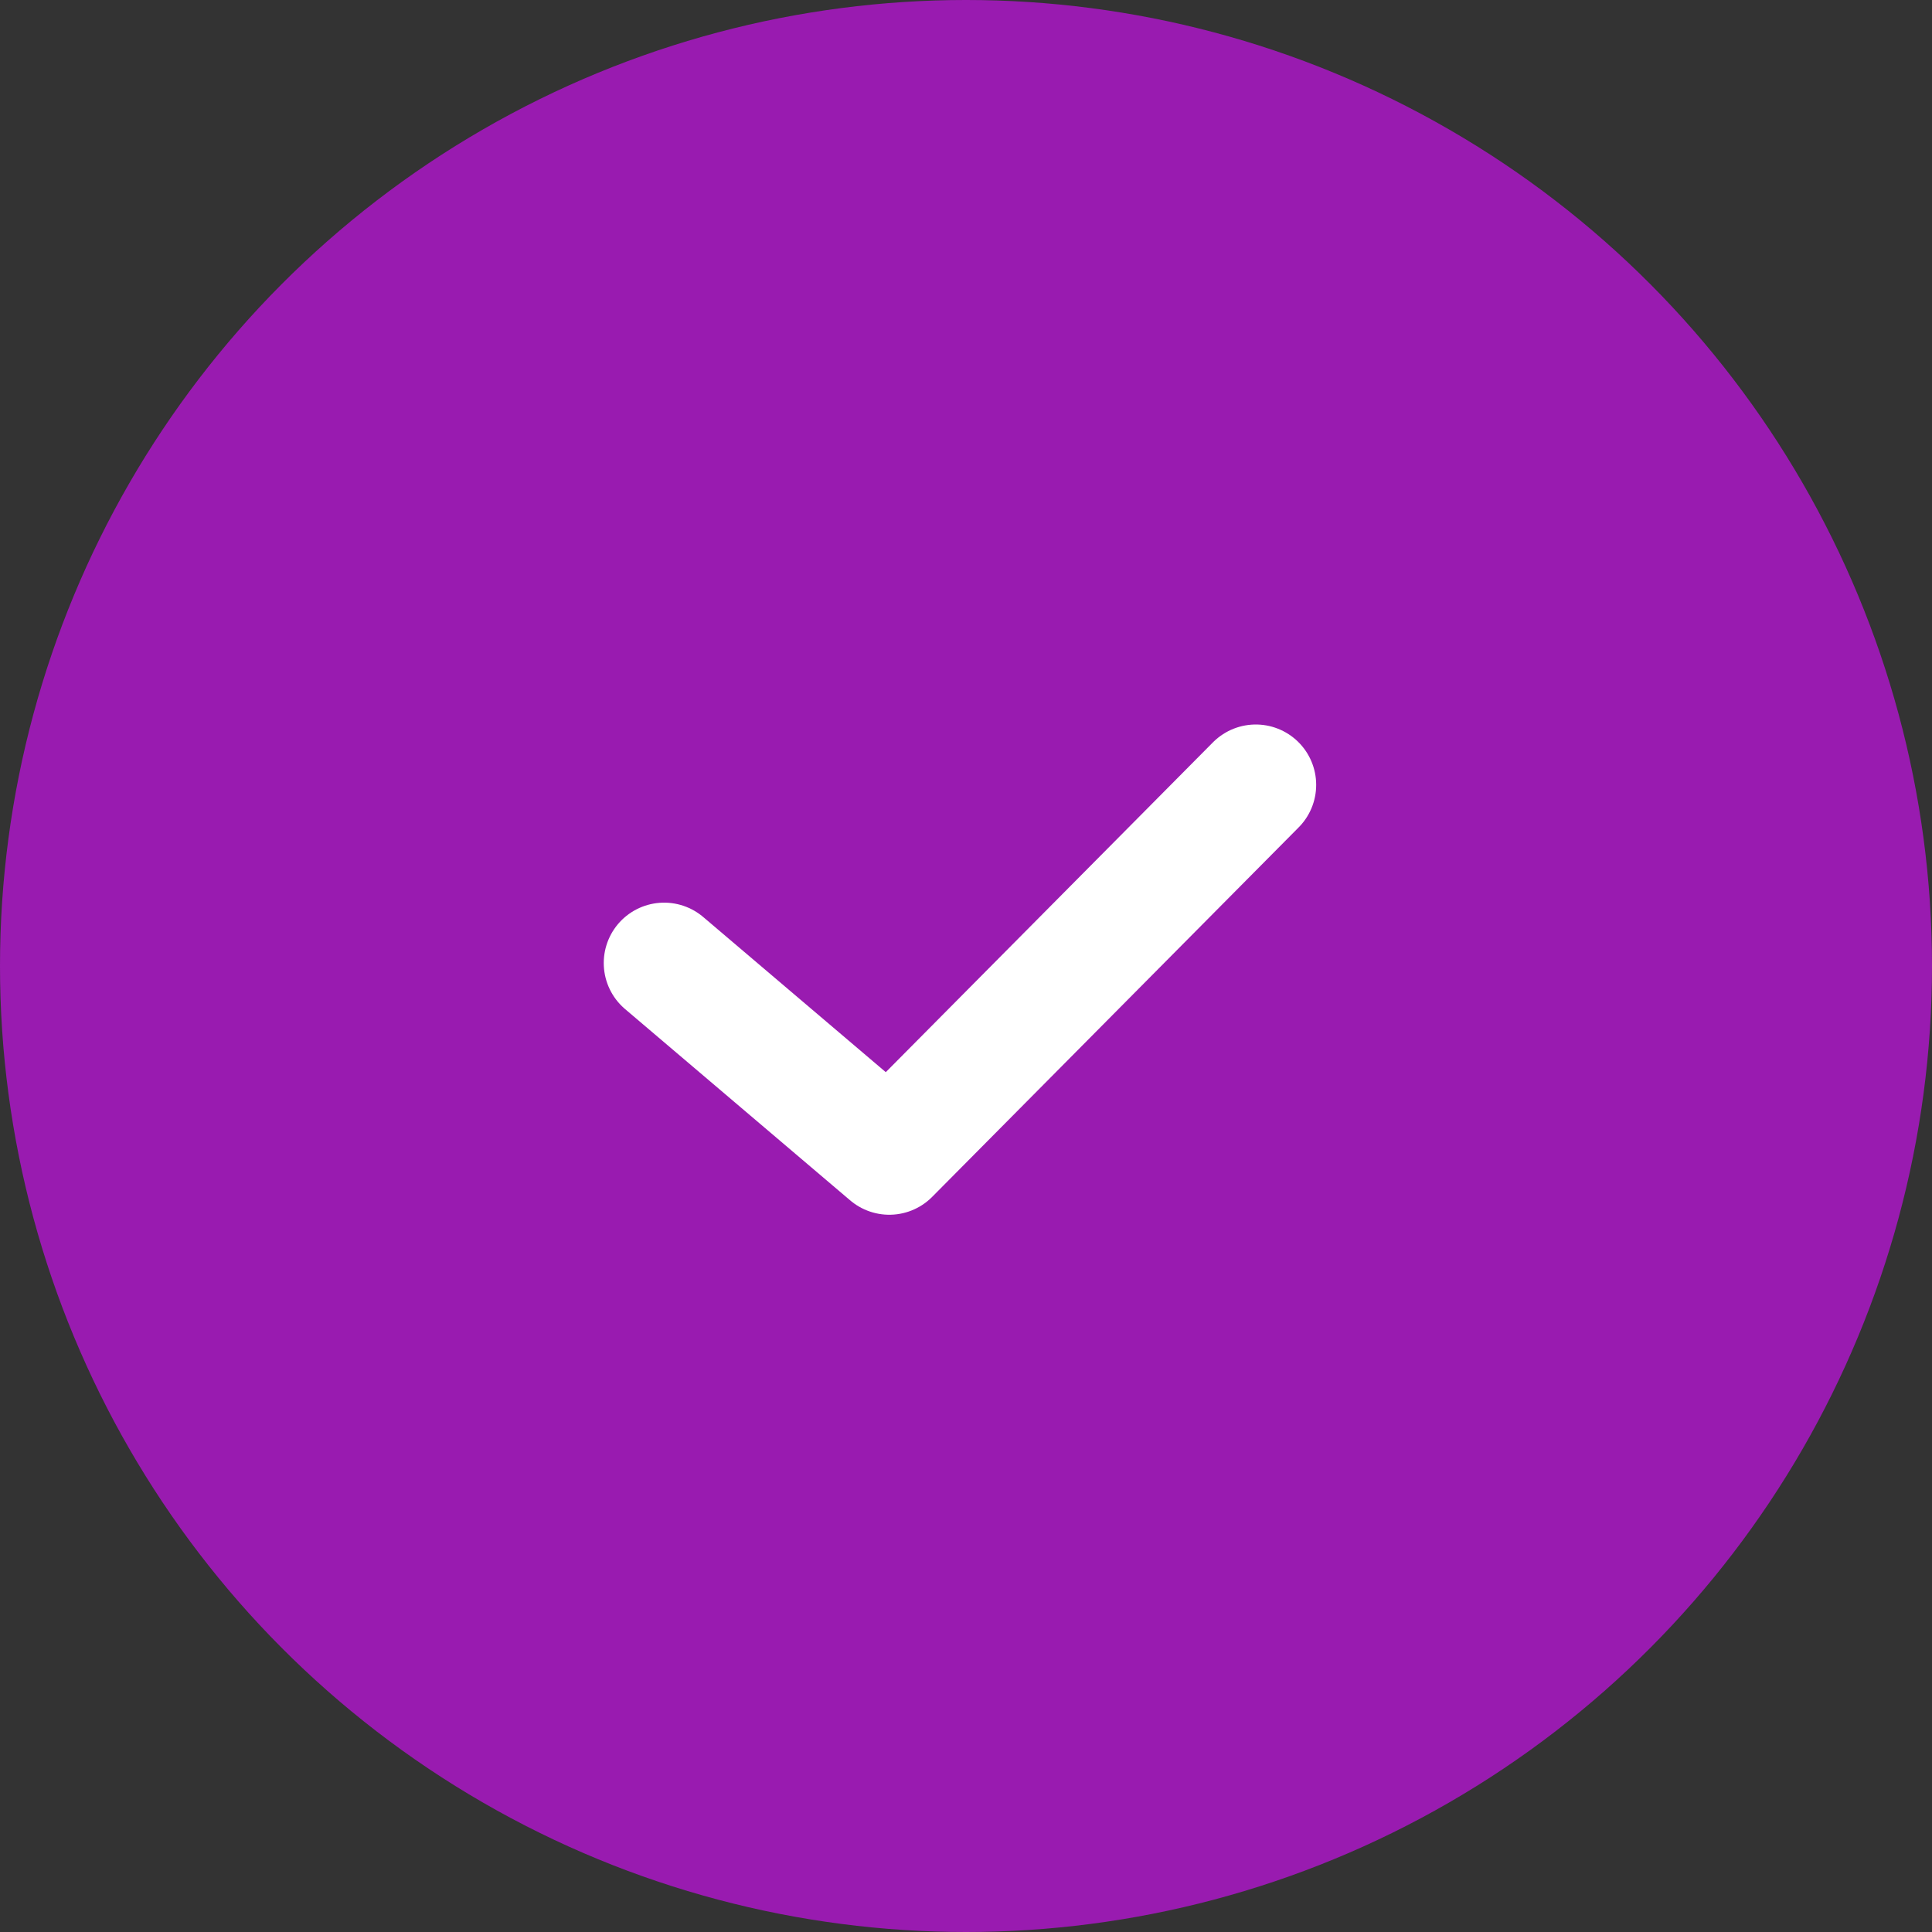
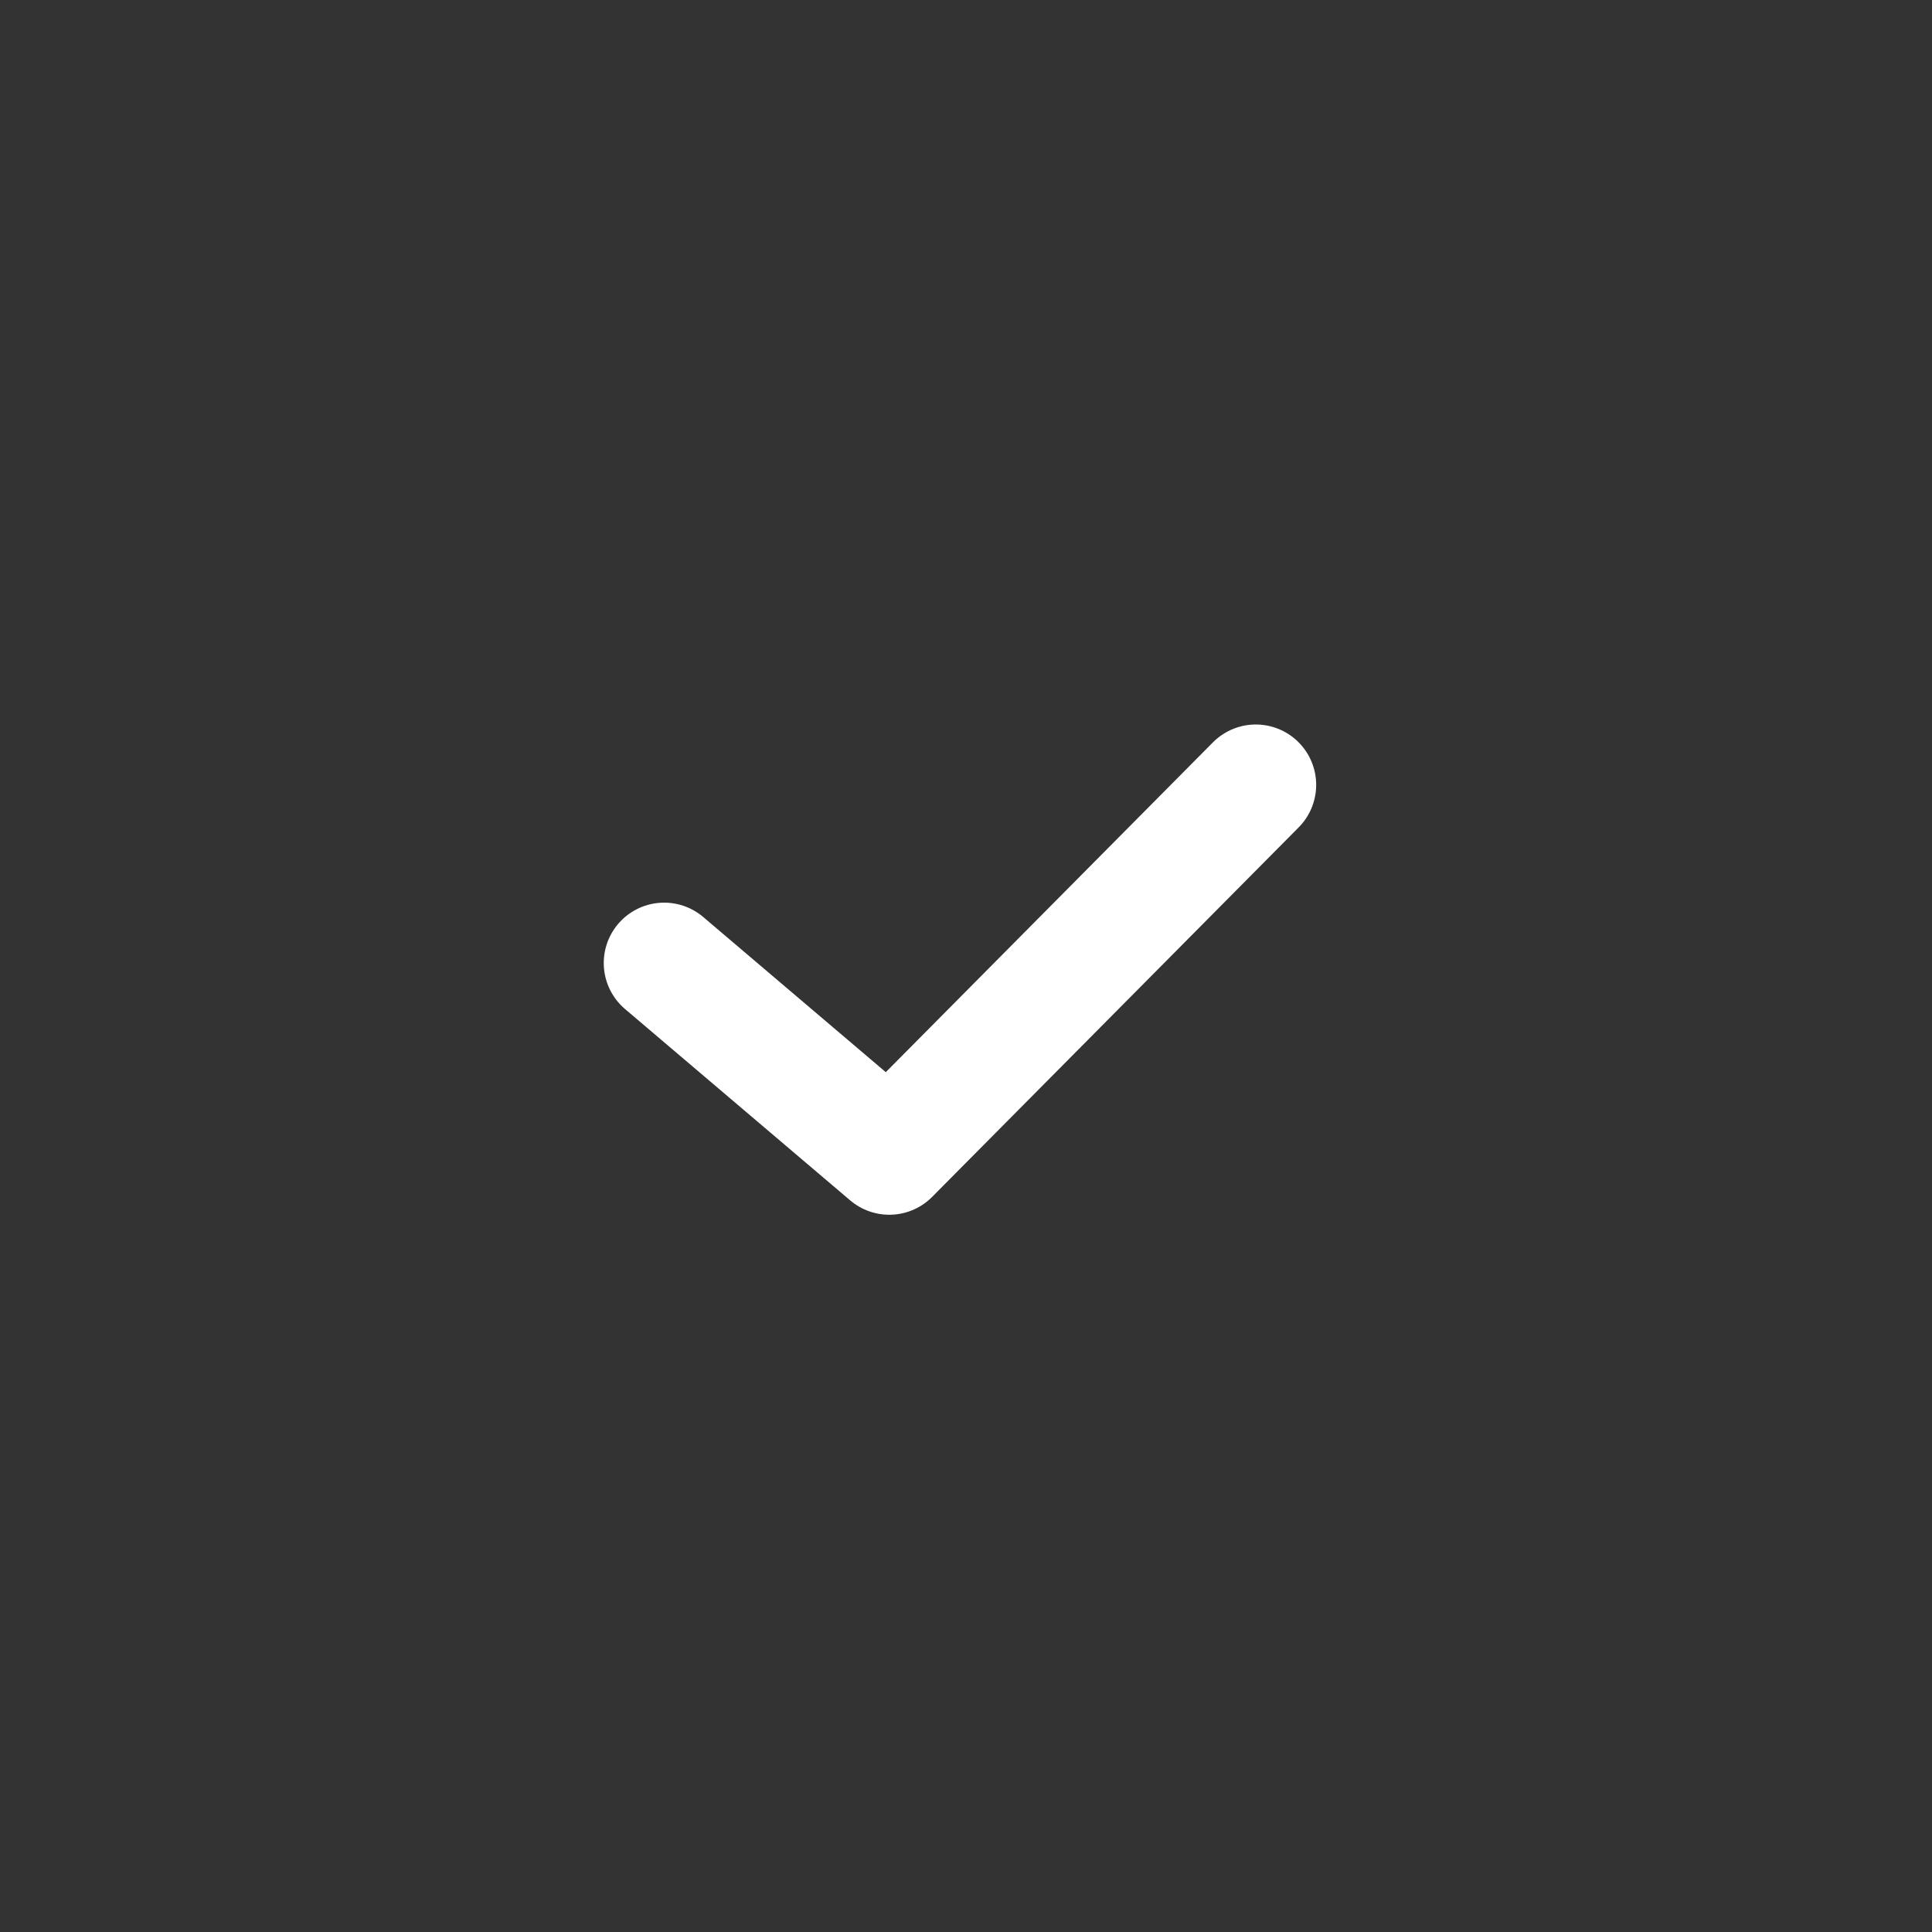
<svg xmlns="http://www.w3.org/2000/svg" width="24" height="24" viewBox="0 0 24 24" fill="none">
  <rect x="0" y="0" width="24" height="24" fill="#333333" stroke="none" />
-   <circle cx="12" cy="12" r="12" fill="#991BB0" />
  <path d="M8.25 11.963L11.047 14.34L15.6 9.75" stroke="white" stroke-width="1.5" stroke-linecap="round" stroke-linejoin="round" />
</svg>